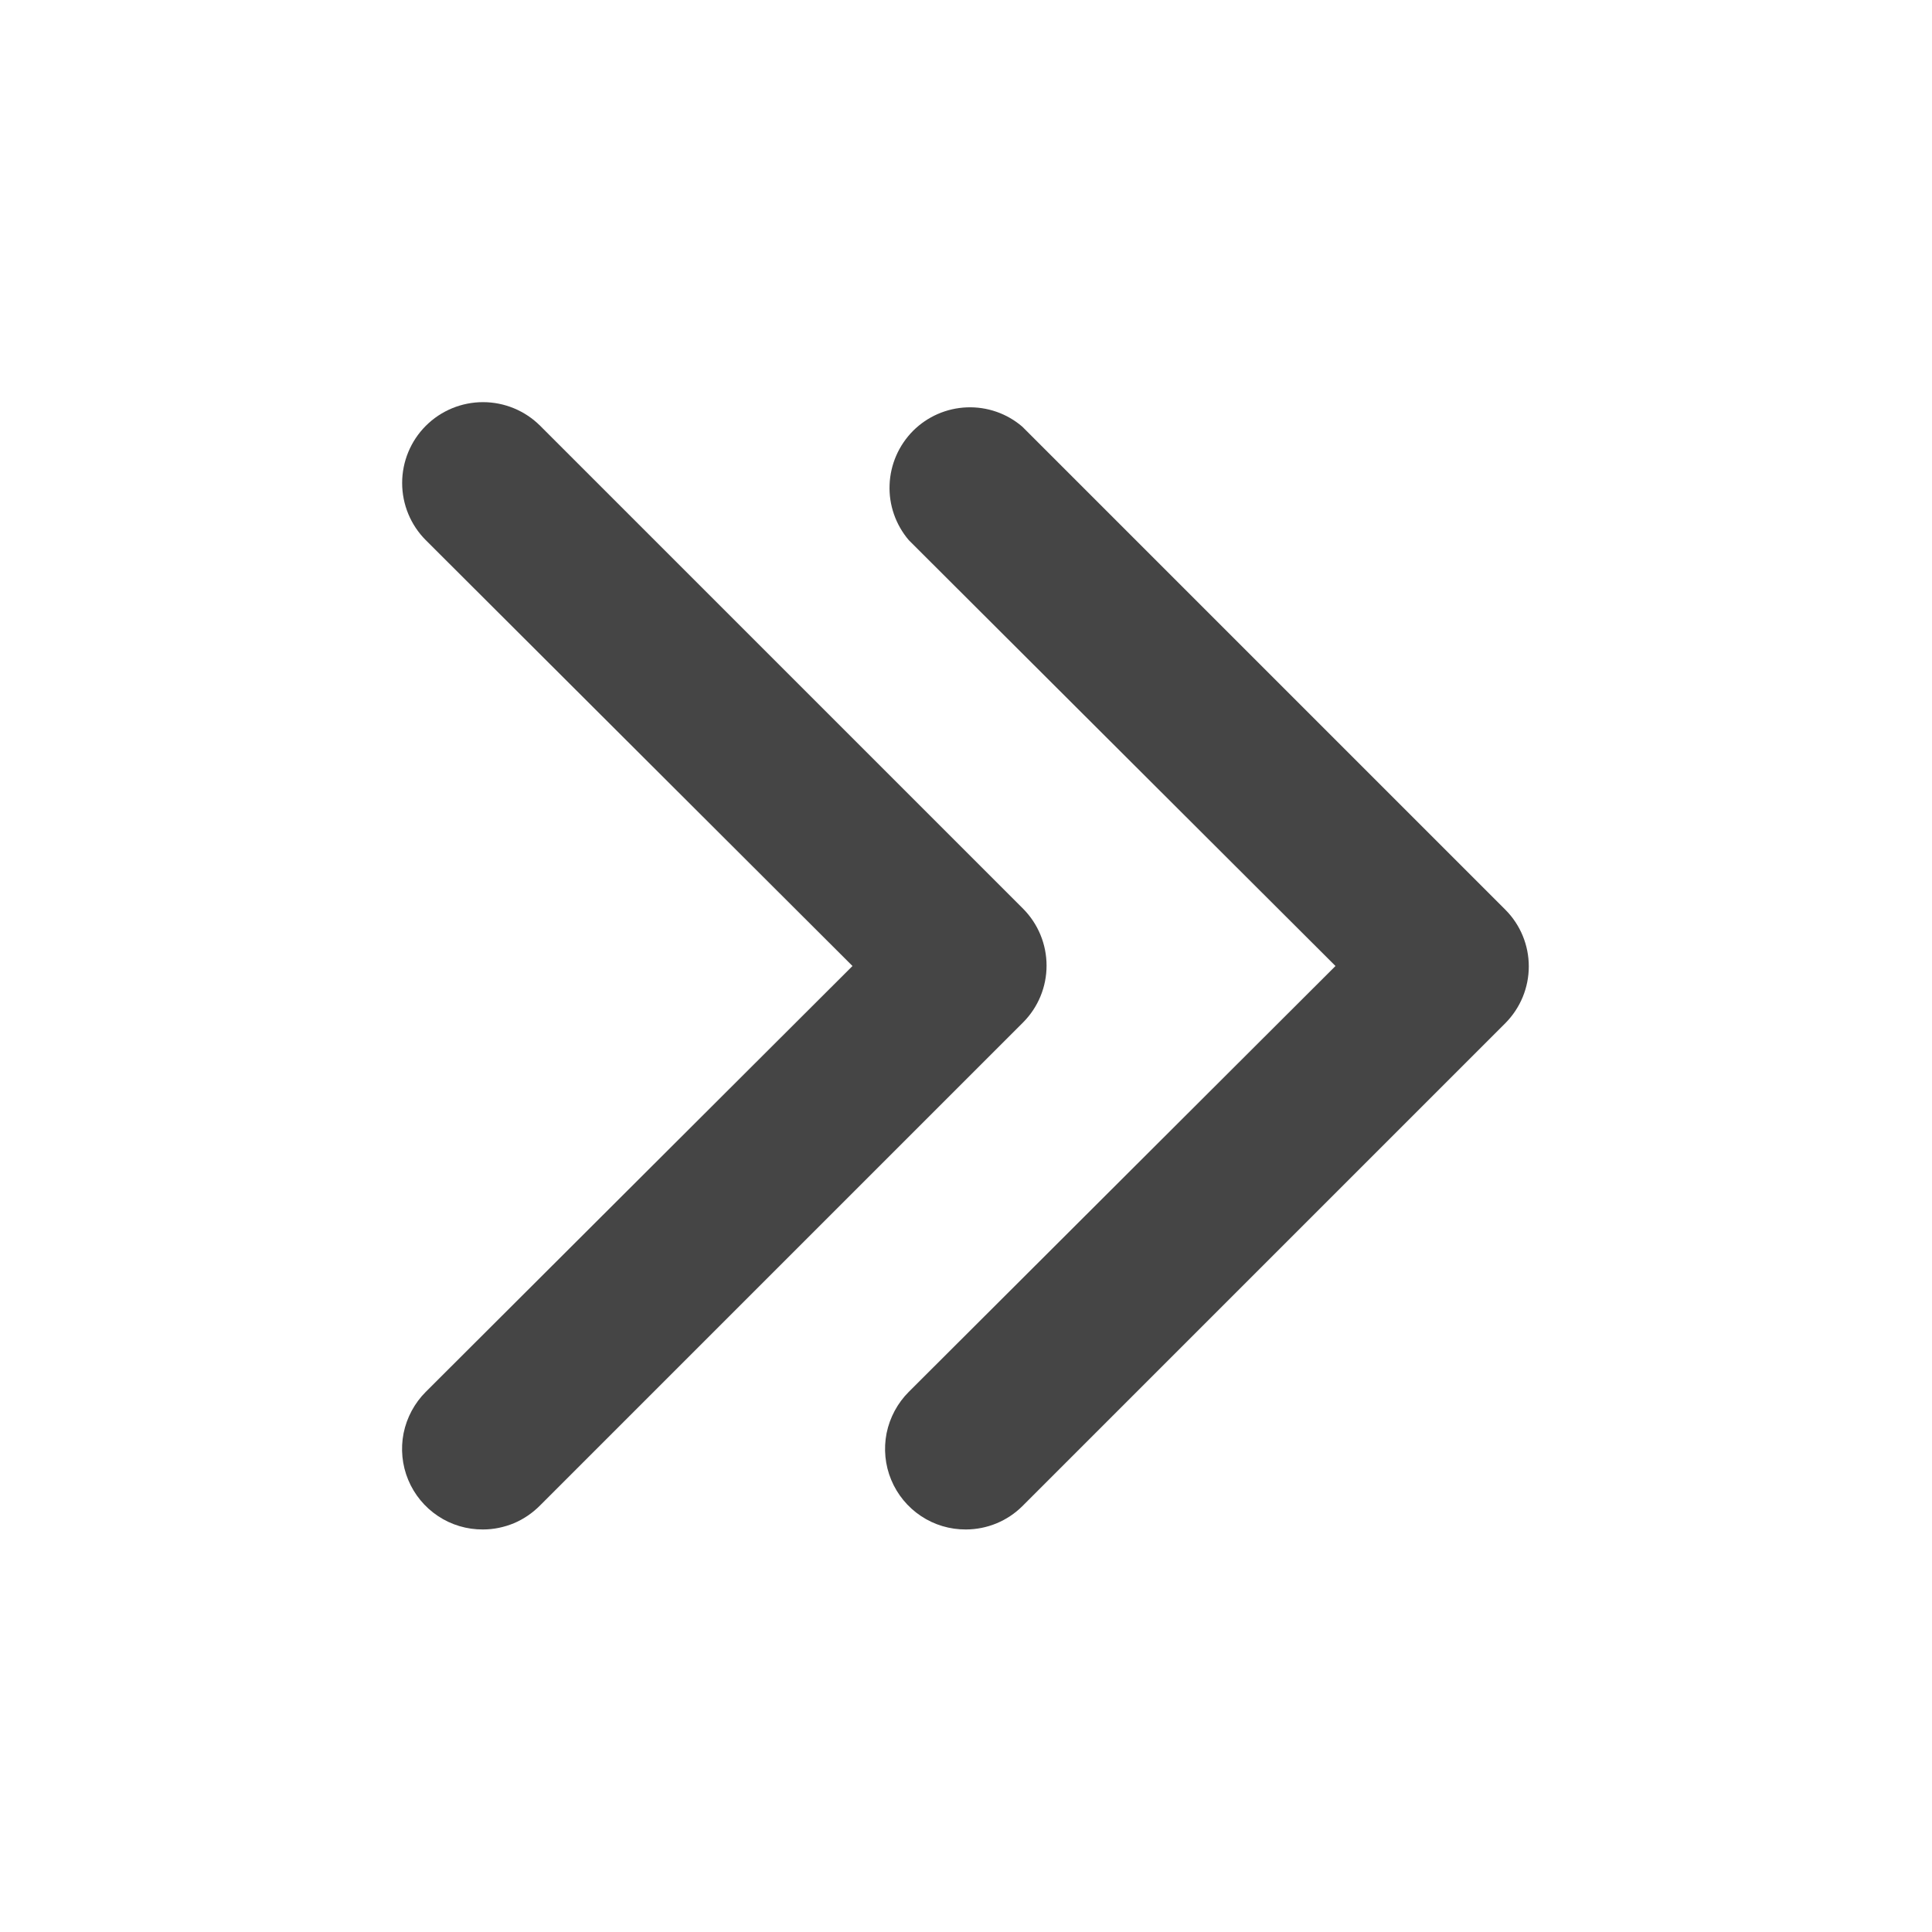
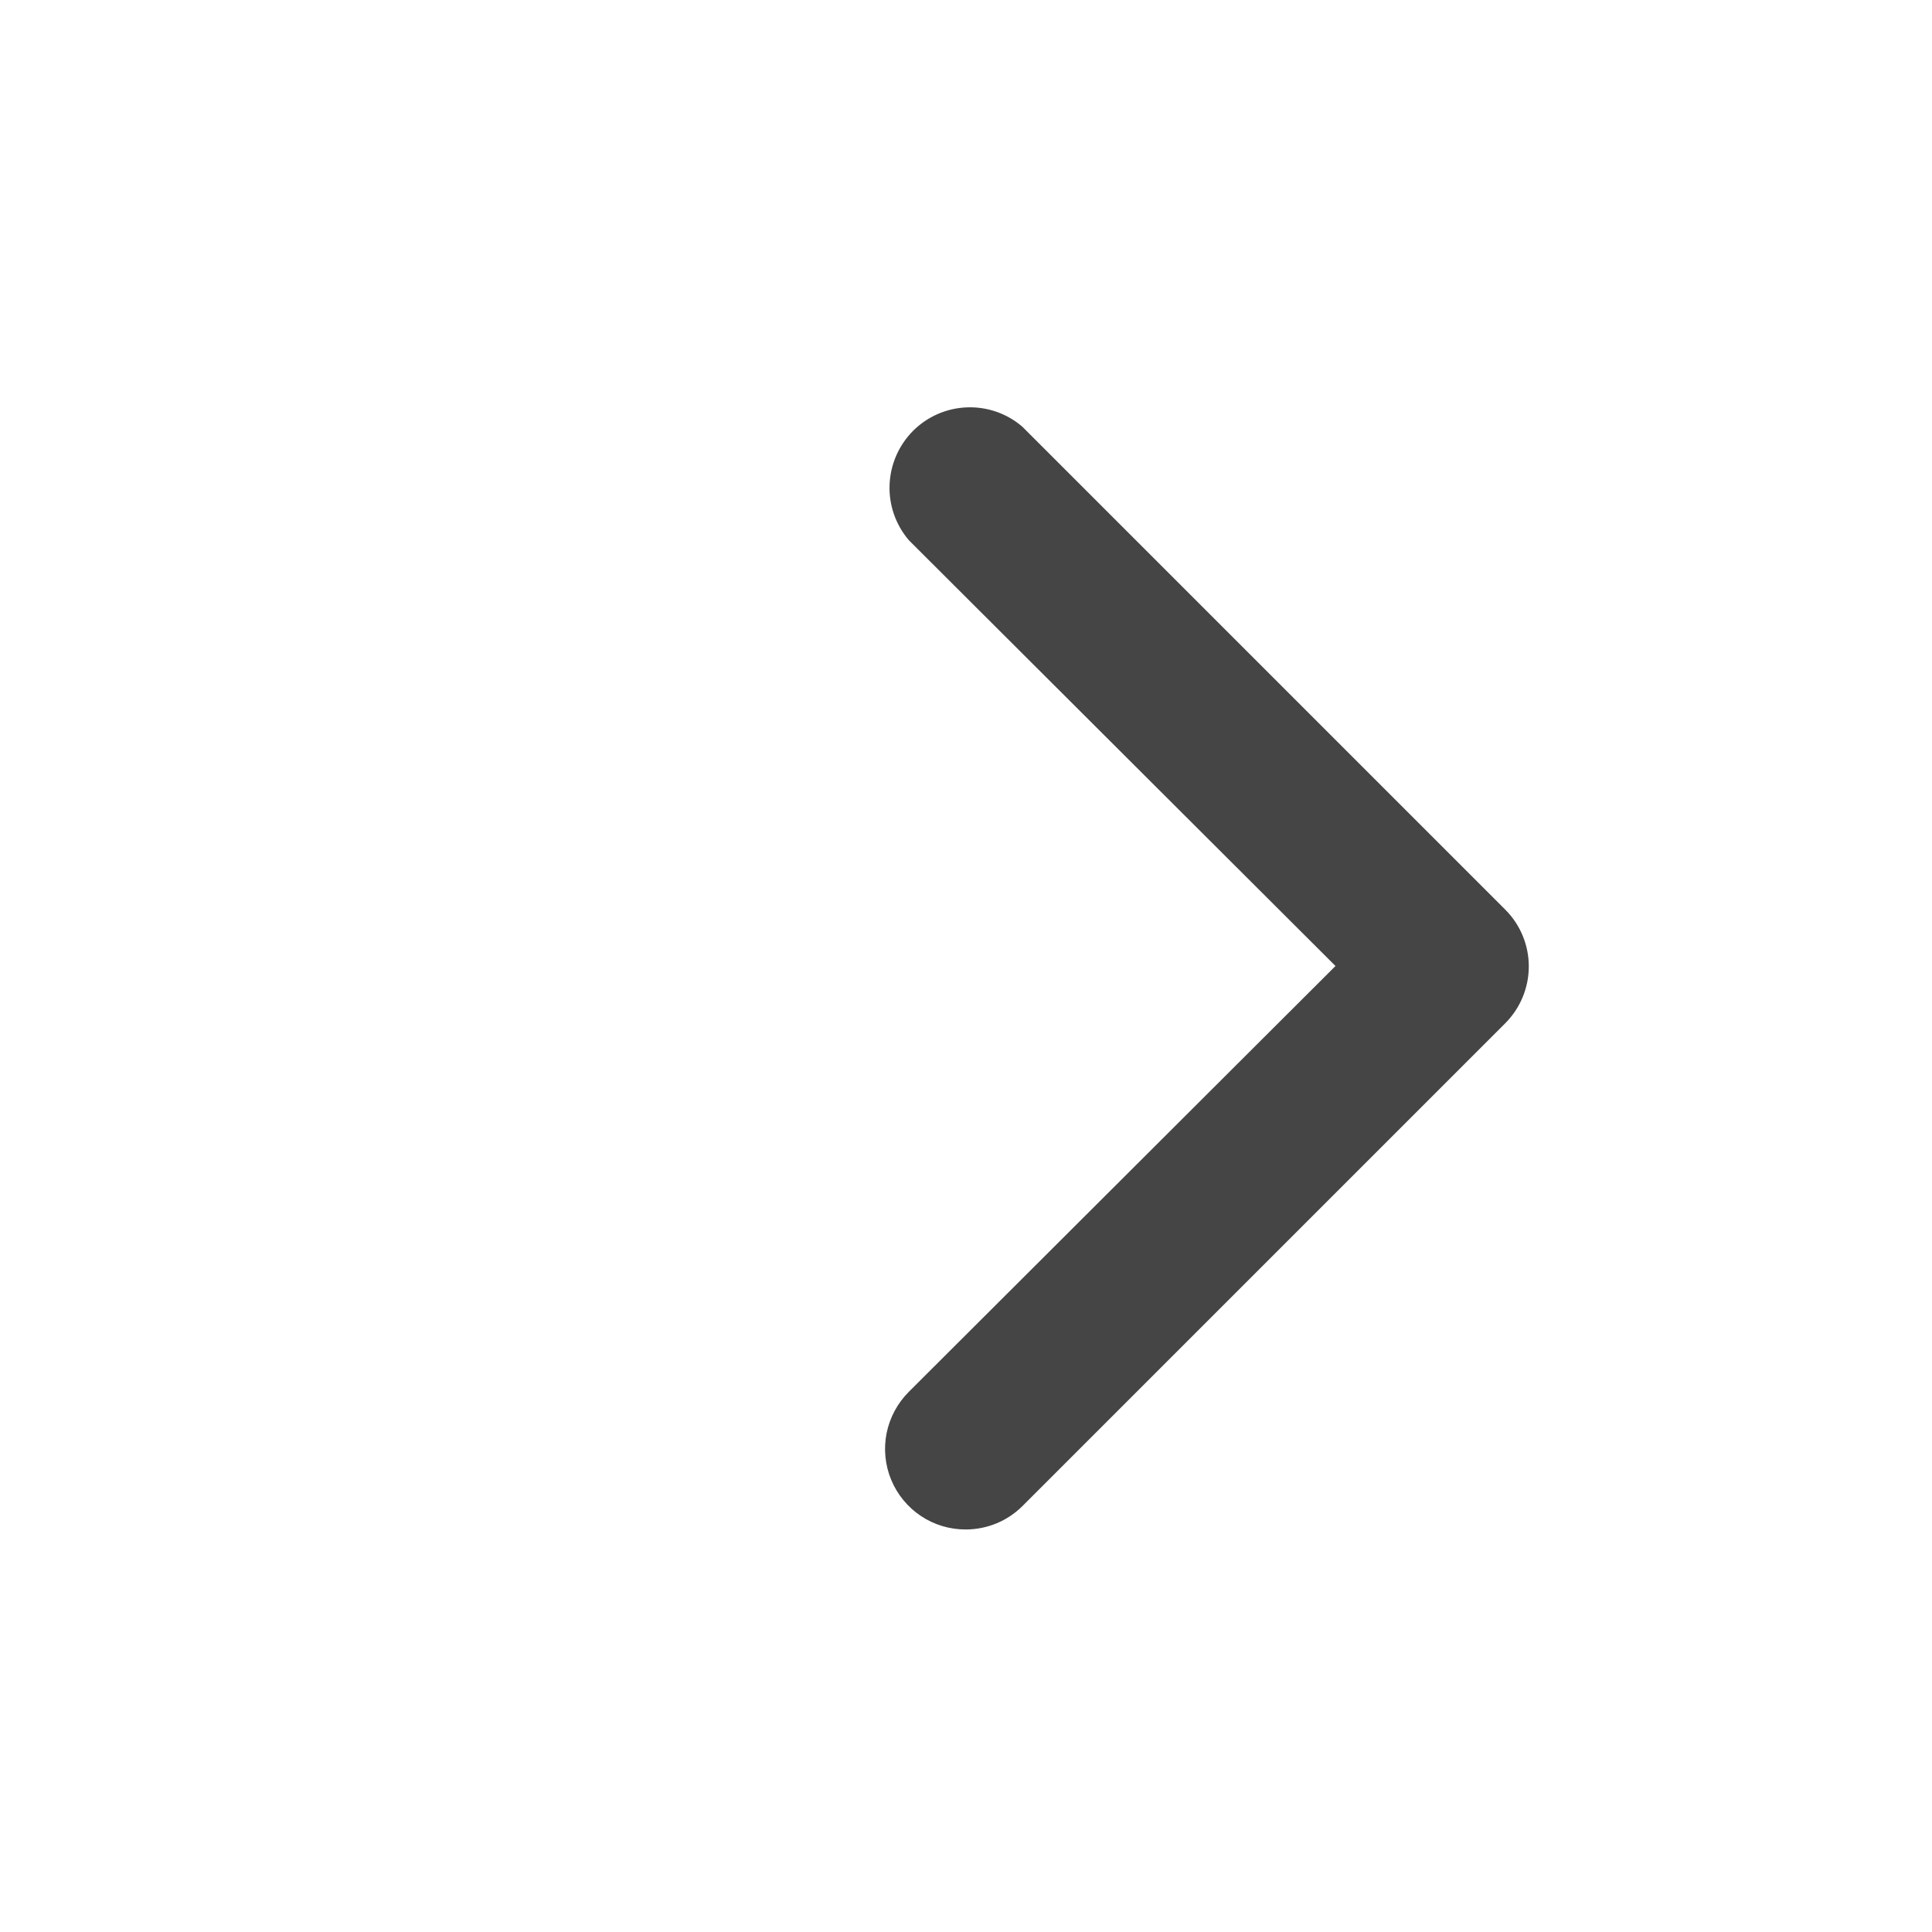
<svg xmlns="http://www.w3.org/2000/svg" width="20" height="20" viewBox="0 0 20 20" fill="none">
  <path d="M10 15.833C9.834 15.834 9.672 15.786 9.534 15.694C9.397 15.603 9.289 15.472 9.226 15.32C9.162 15.167 9.146 14.998 9.178 14.836C9.211 14.674 9.291 14.525 9.408 14.408L13.825 10L9.408 5.592C9.272 5.432 9.2 5.227 9.209 5.017C9.217 4.808 9.304 4.609 9.452 4.46C9.6 4.312 9.799 4.225 10.009 4.217C10.219 4.209 10.424 4.28 10.583 4.417L15.583 9.417C15.739 9.573 15.826 9.784 15.826 10.004C15.826 10.224 15.739 10.435 15.583 10.592L10.583 15.592C10.428 15.746 10.219 15.832 10 15.833Z" fill="#454545" />
-   <path d="M5 15.833C4.834 15.834 4.672 15.786 4.534 15.694C4.397 15.603 4.289 15.472 4.226 15.32C4.162 15.167 4.146 14.998 4.178 14.836C4.211 14.674 4.291 14.525 4.408 14.408L8.825 10L4.408 5.592C4.251 5.435 4.163 5.222 4.163 5C4.163 4.778 4.251 4.565 4.408 4.408C4.565 4.251 4.778 4.163 5 4.163C5.222 4.163 5.435 4.251 5.592 4.408L10.592 9.408C10.747 9.564 10.834 9.776 10.834 9.996C10.834 10.216 10.747 10.427 10.592 10.583L5.592 15.583C5.514 15.662 5.422 15.725 5.321 15.768C5.219 15.81 5.11 15.833 5 15.833Z" fill="#454545" />
</svg>